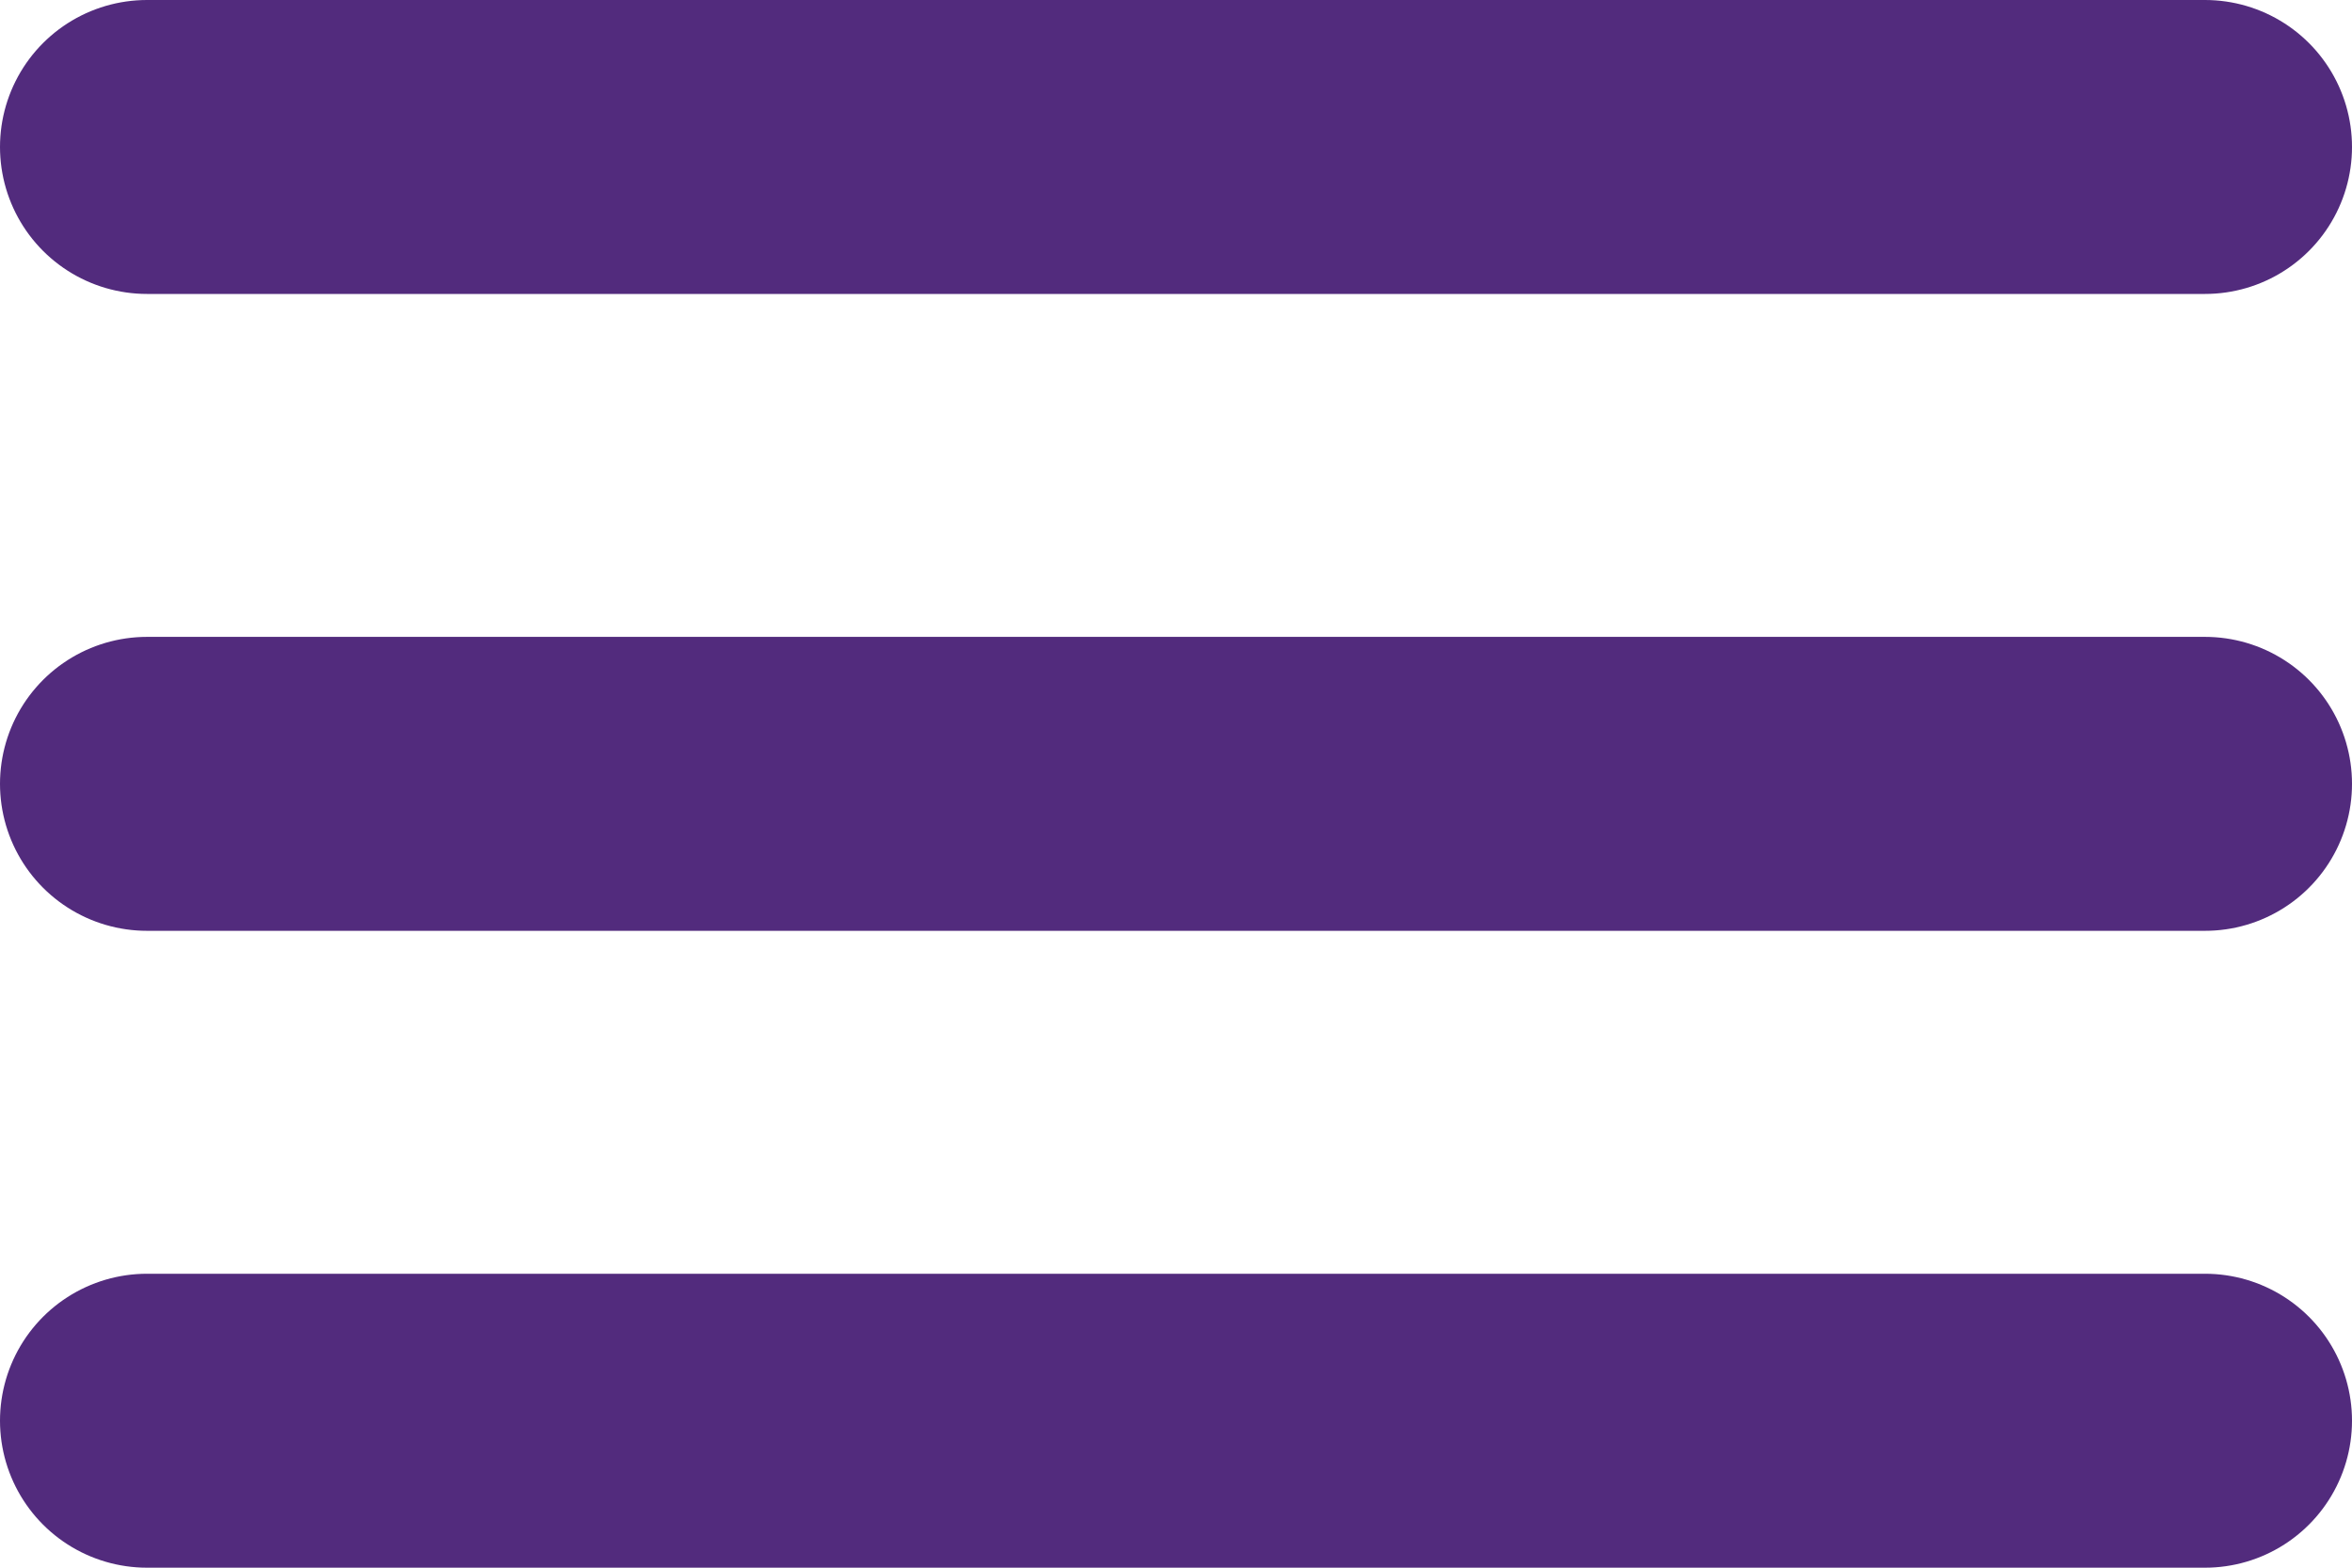
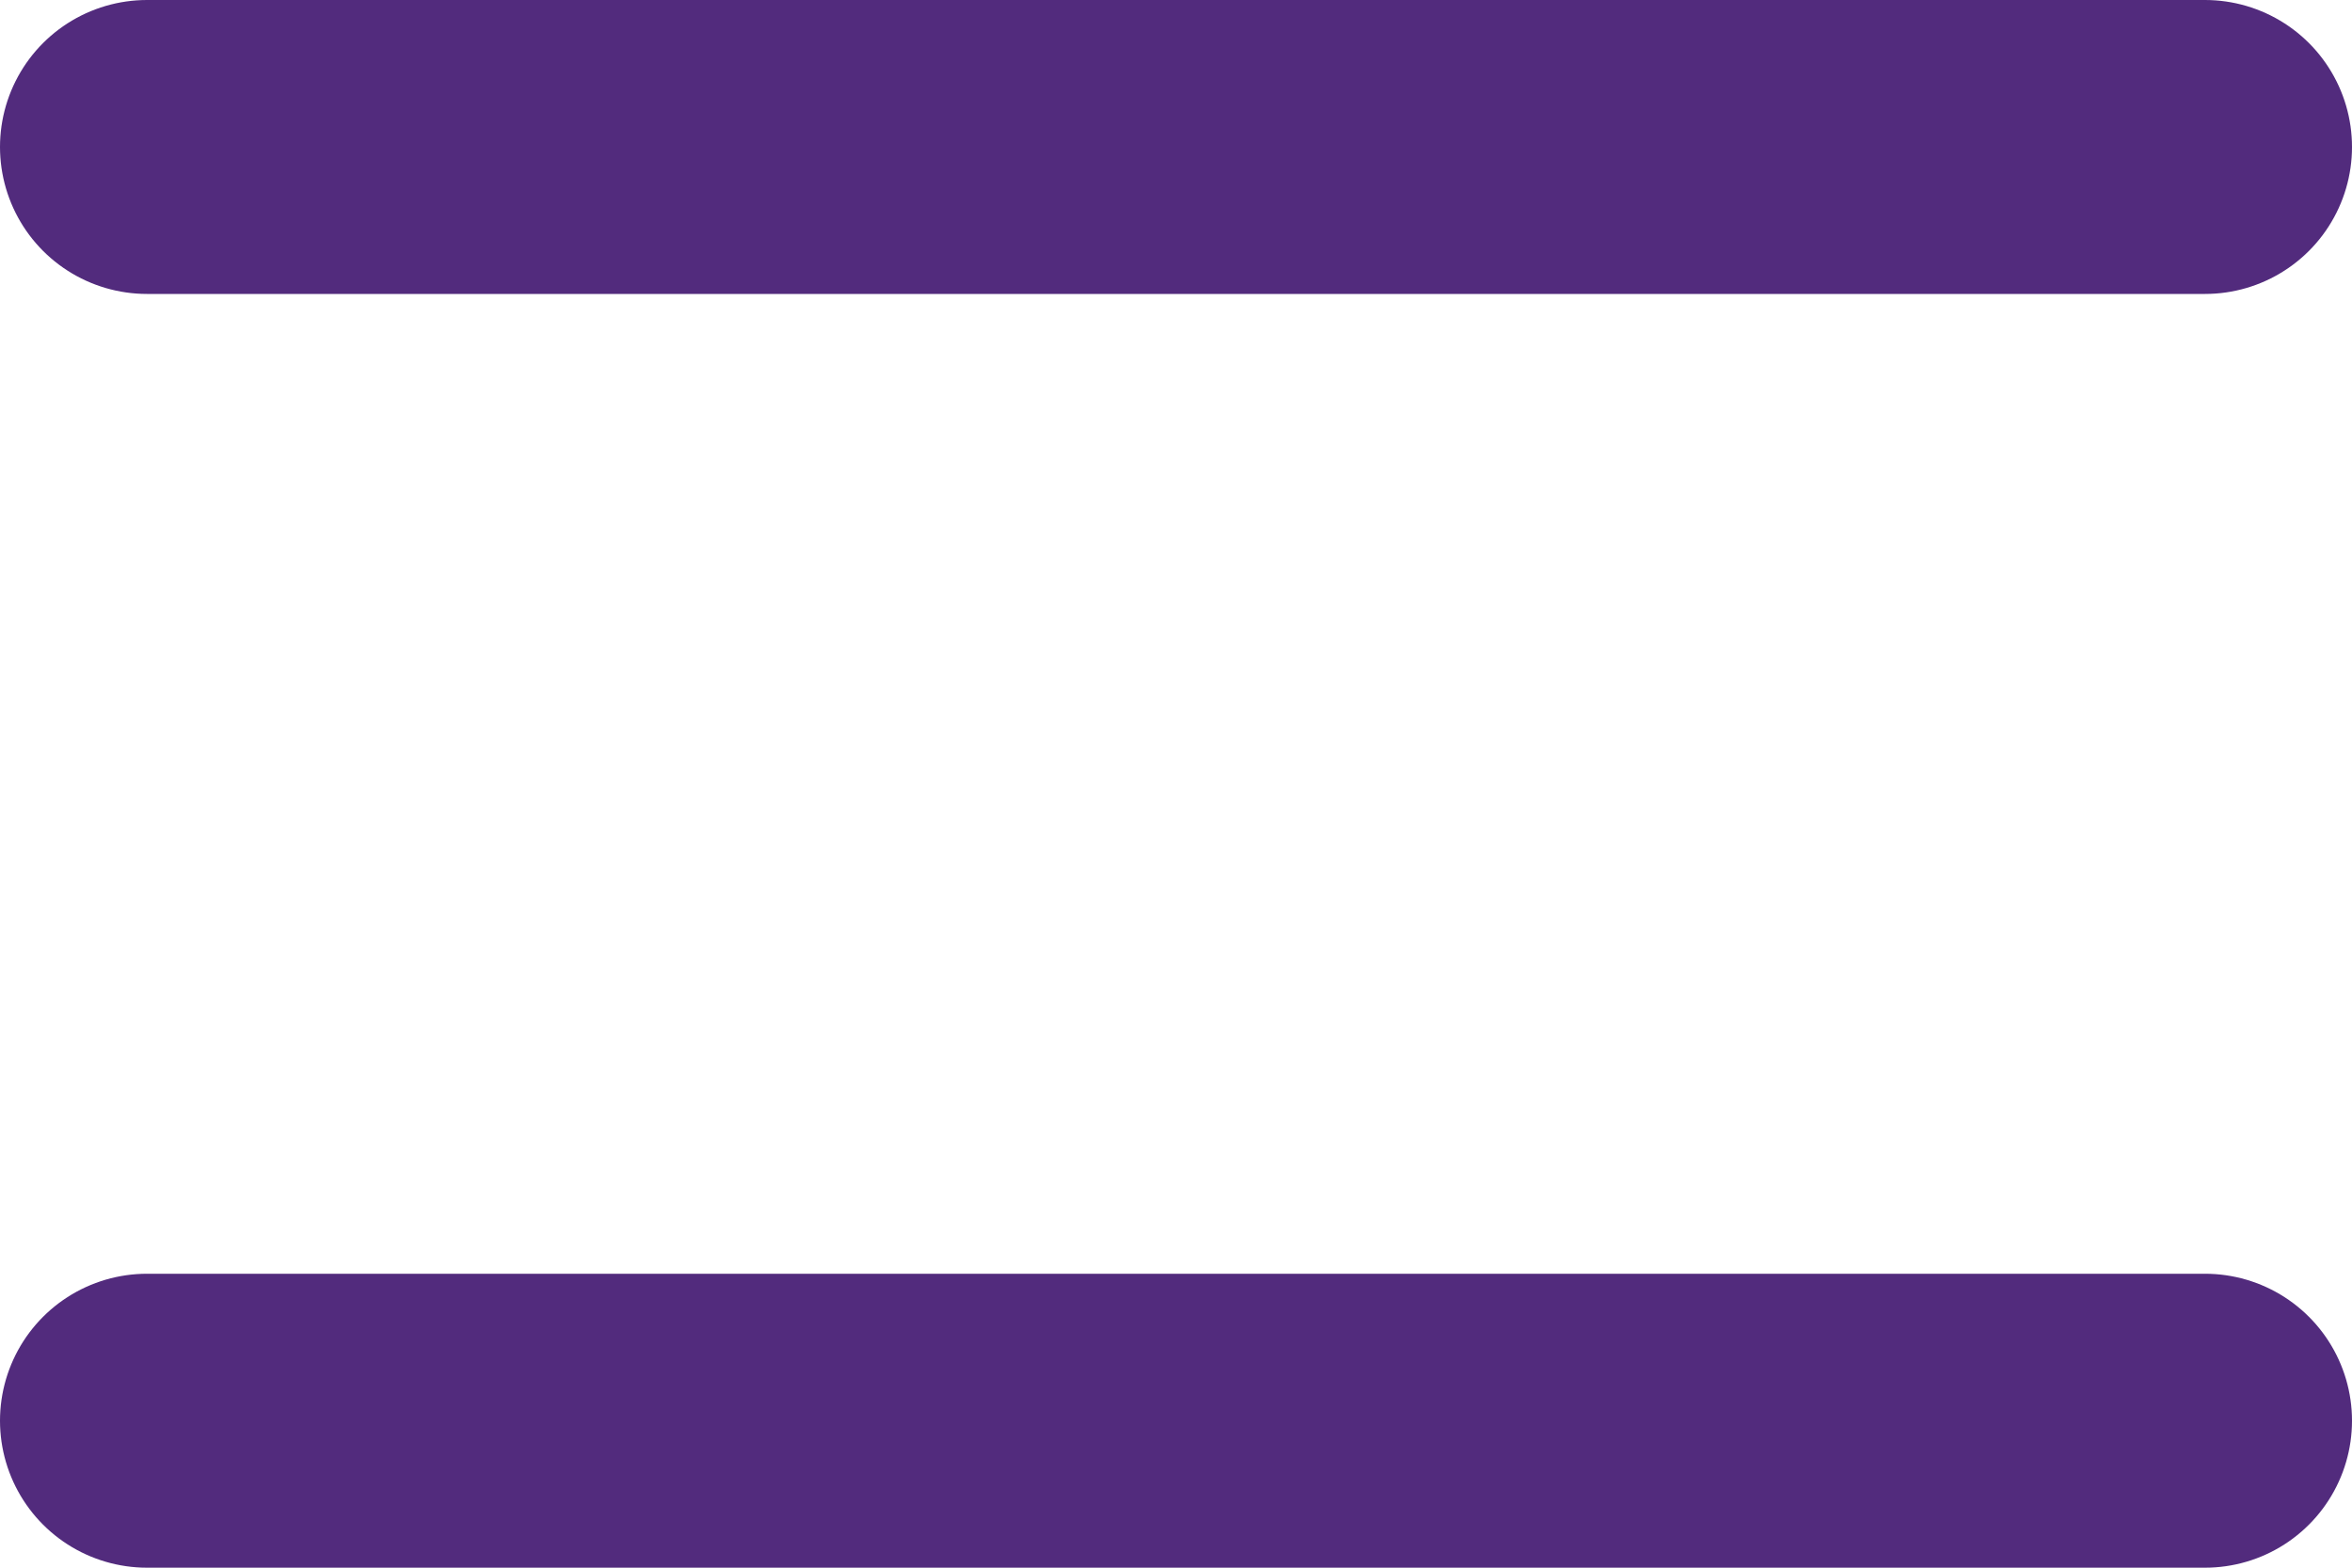
<svg xmlns="http://www.w3.org/2000/svg" width="384" height="256" viewBox="0 0 384 256" fill="none">
-   <path d="M24 24H360M24 128H360M24 232H360" stroke="#522B7D" stroke-width="48" stroke-miterlimit="10" stroke-linecap="round" />
+   <path d="M24 24H360H360M24 232H360" stroke="#522B7D" stroke-width="48" stroke-miterlimit="10" stroke-linecap="round" />
</svg>